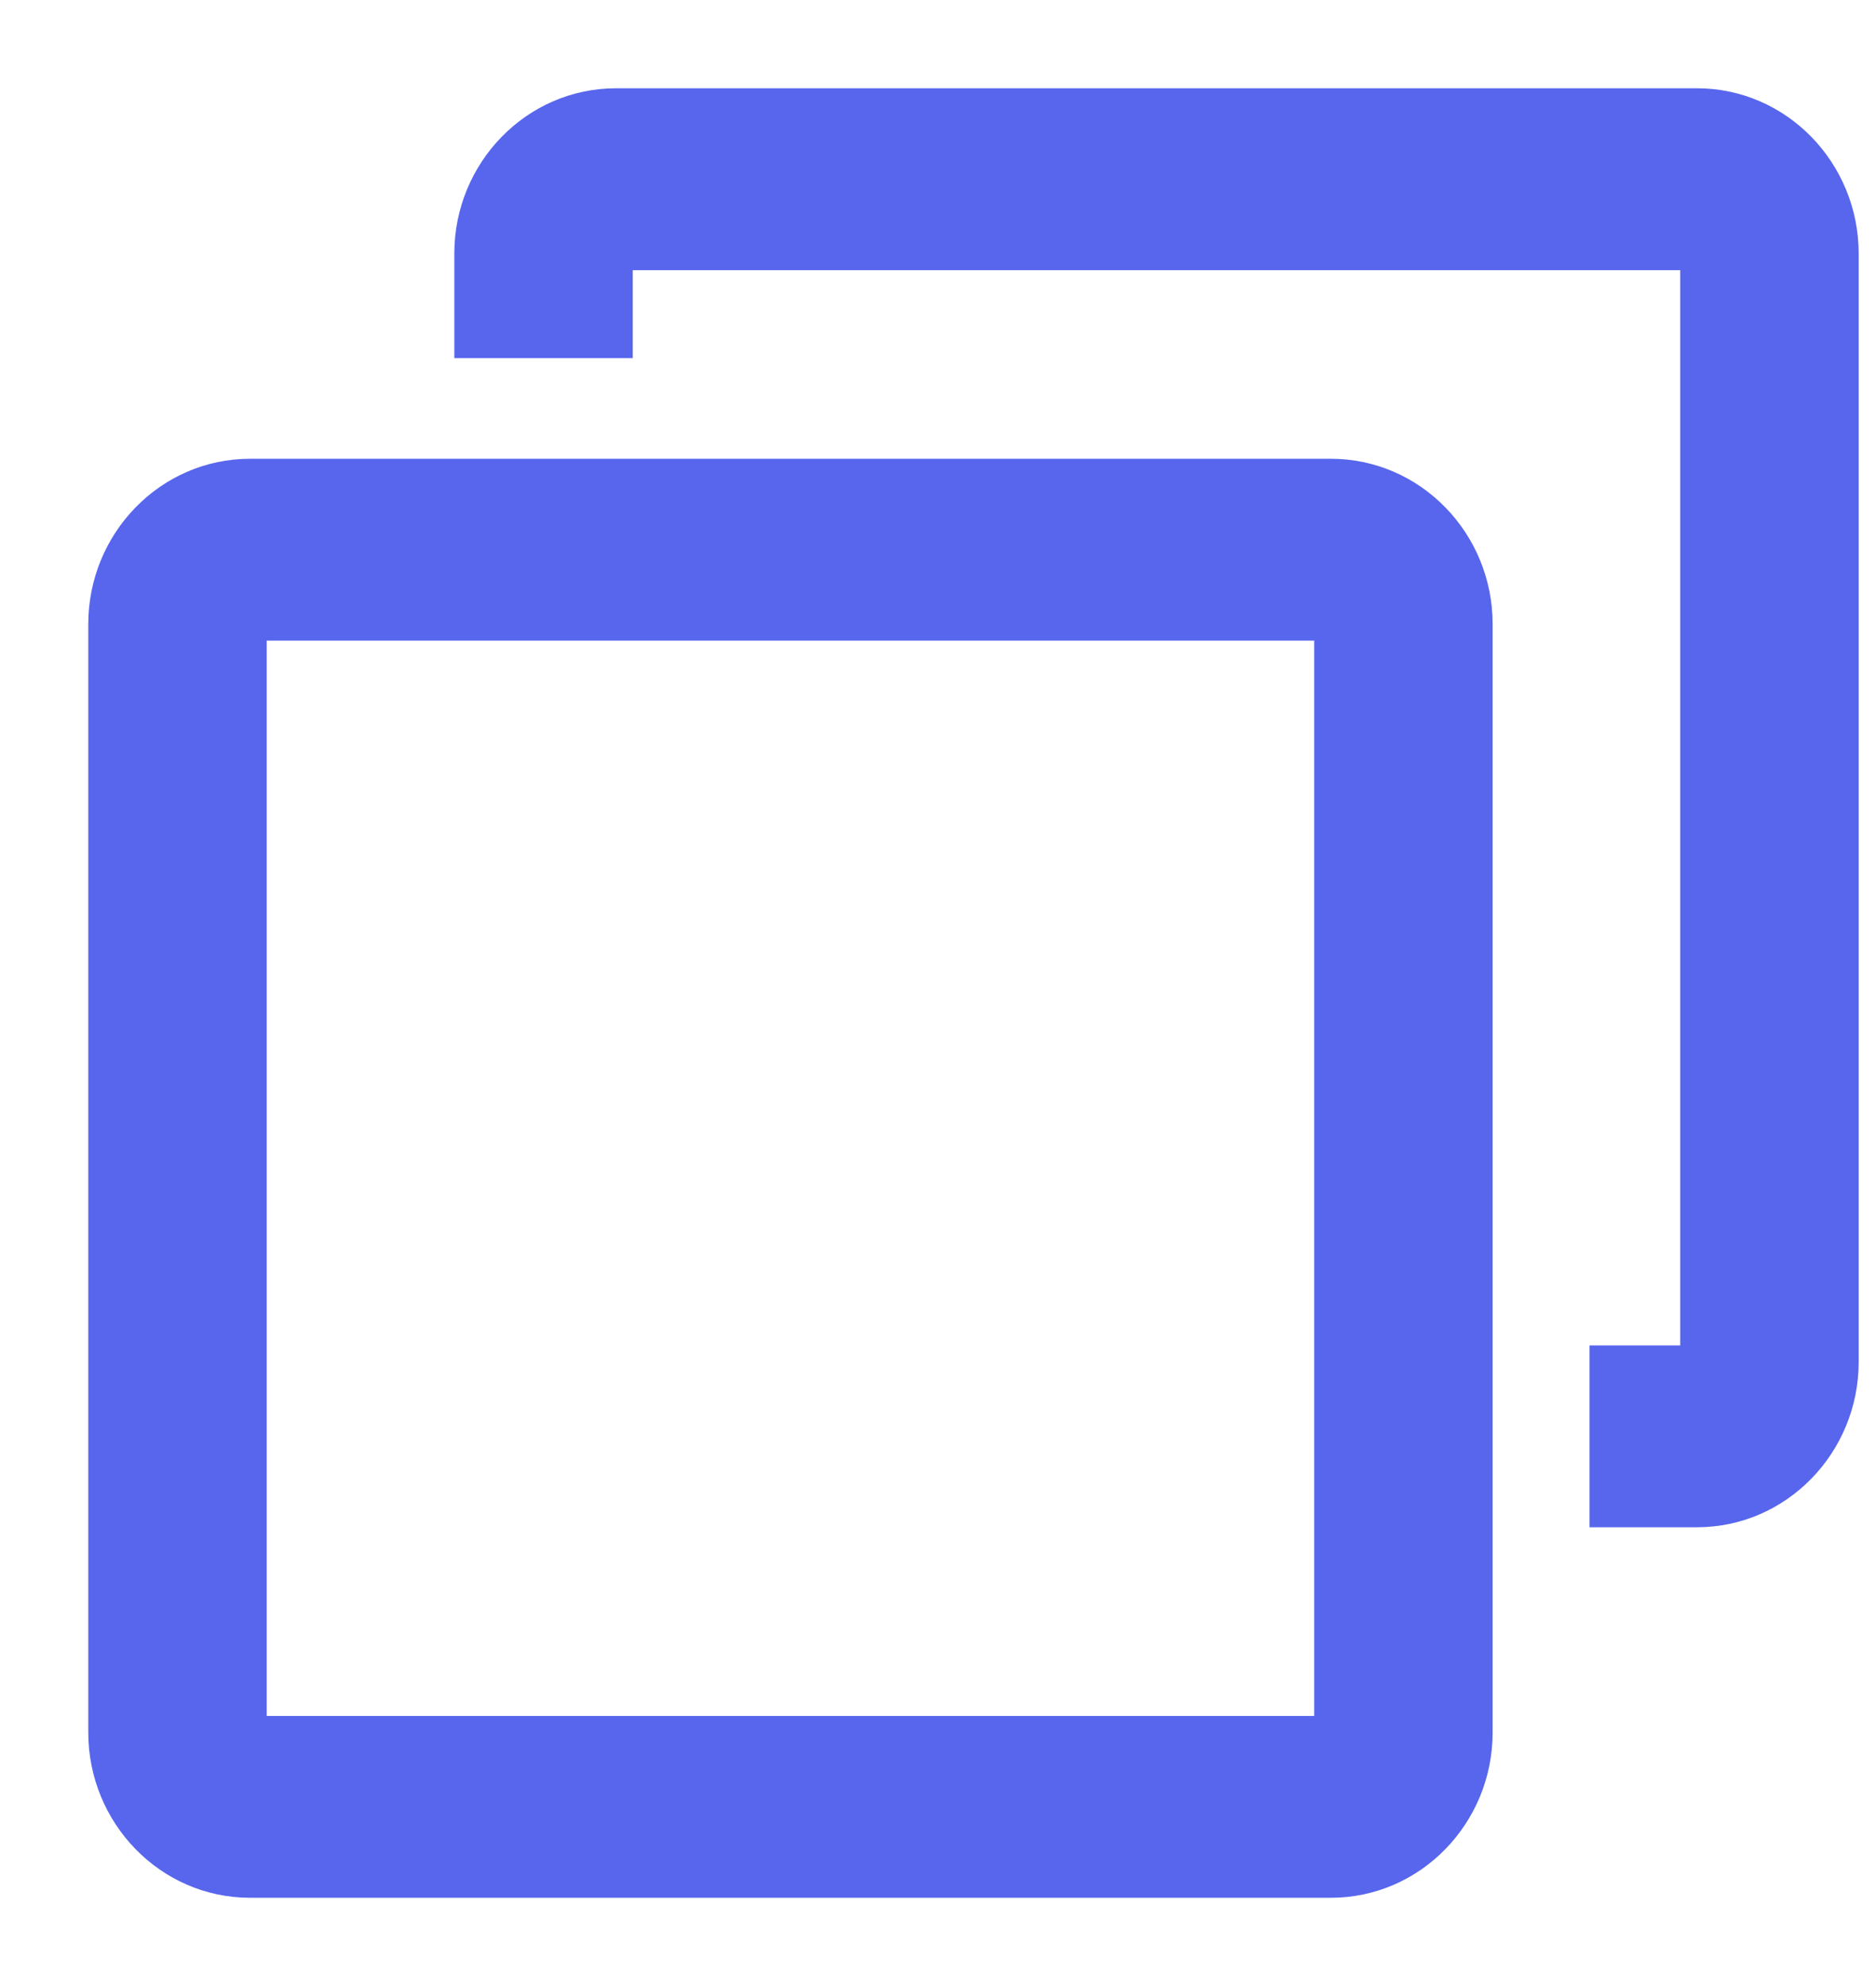
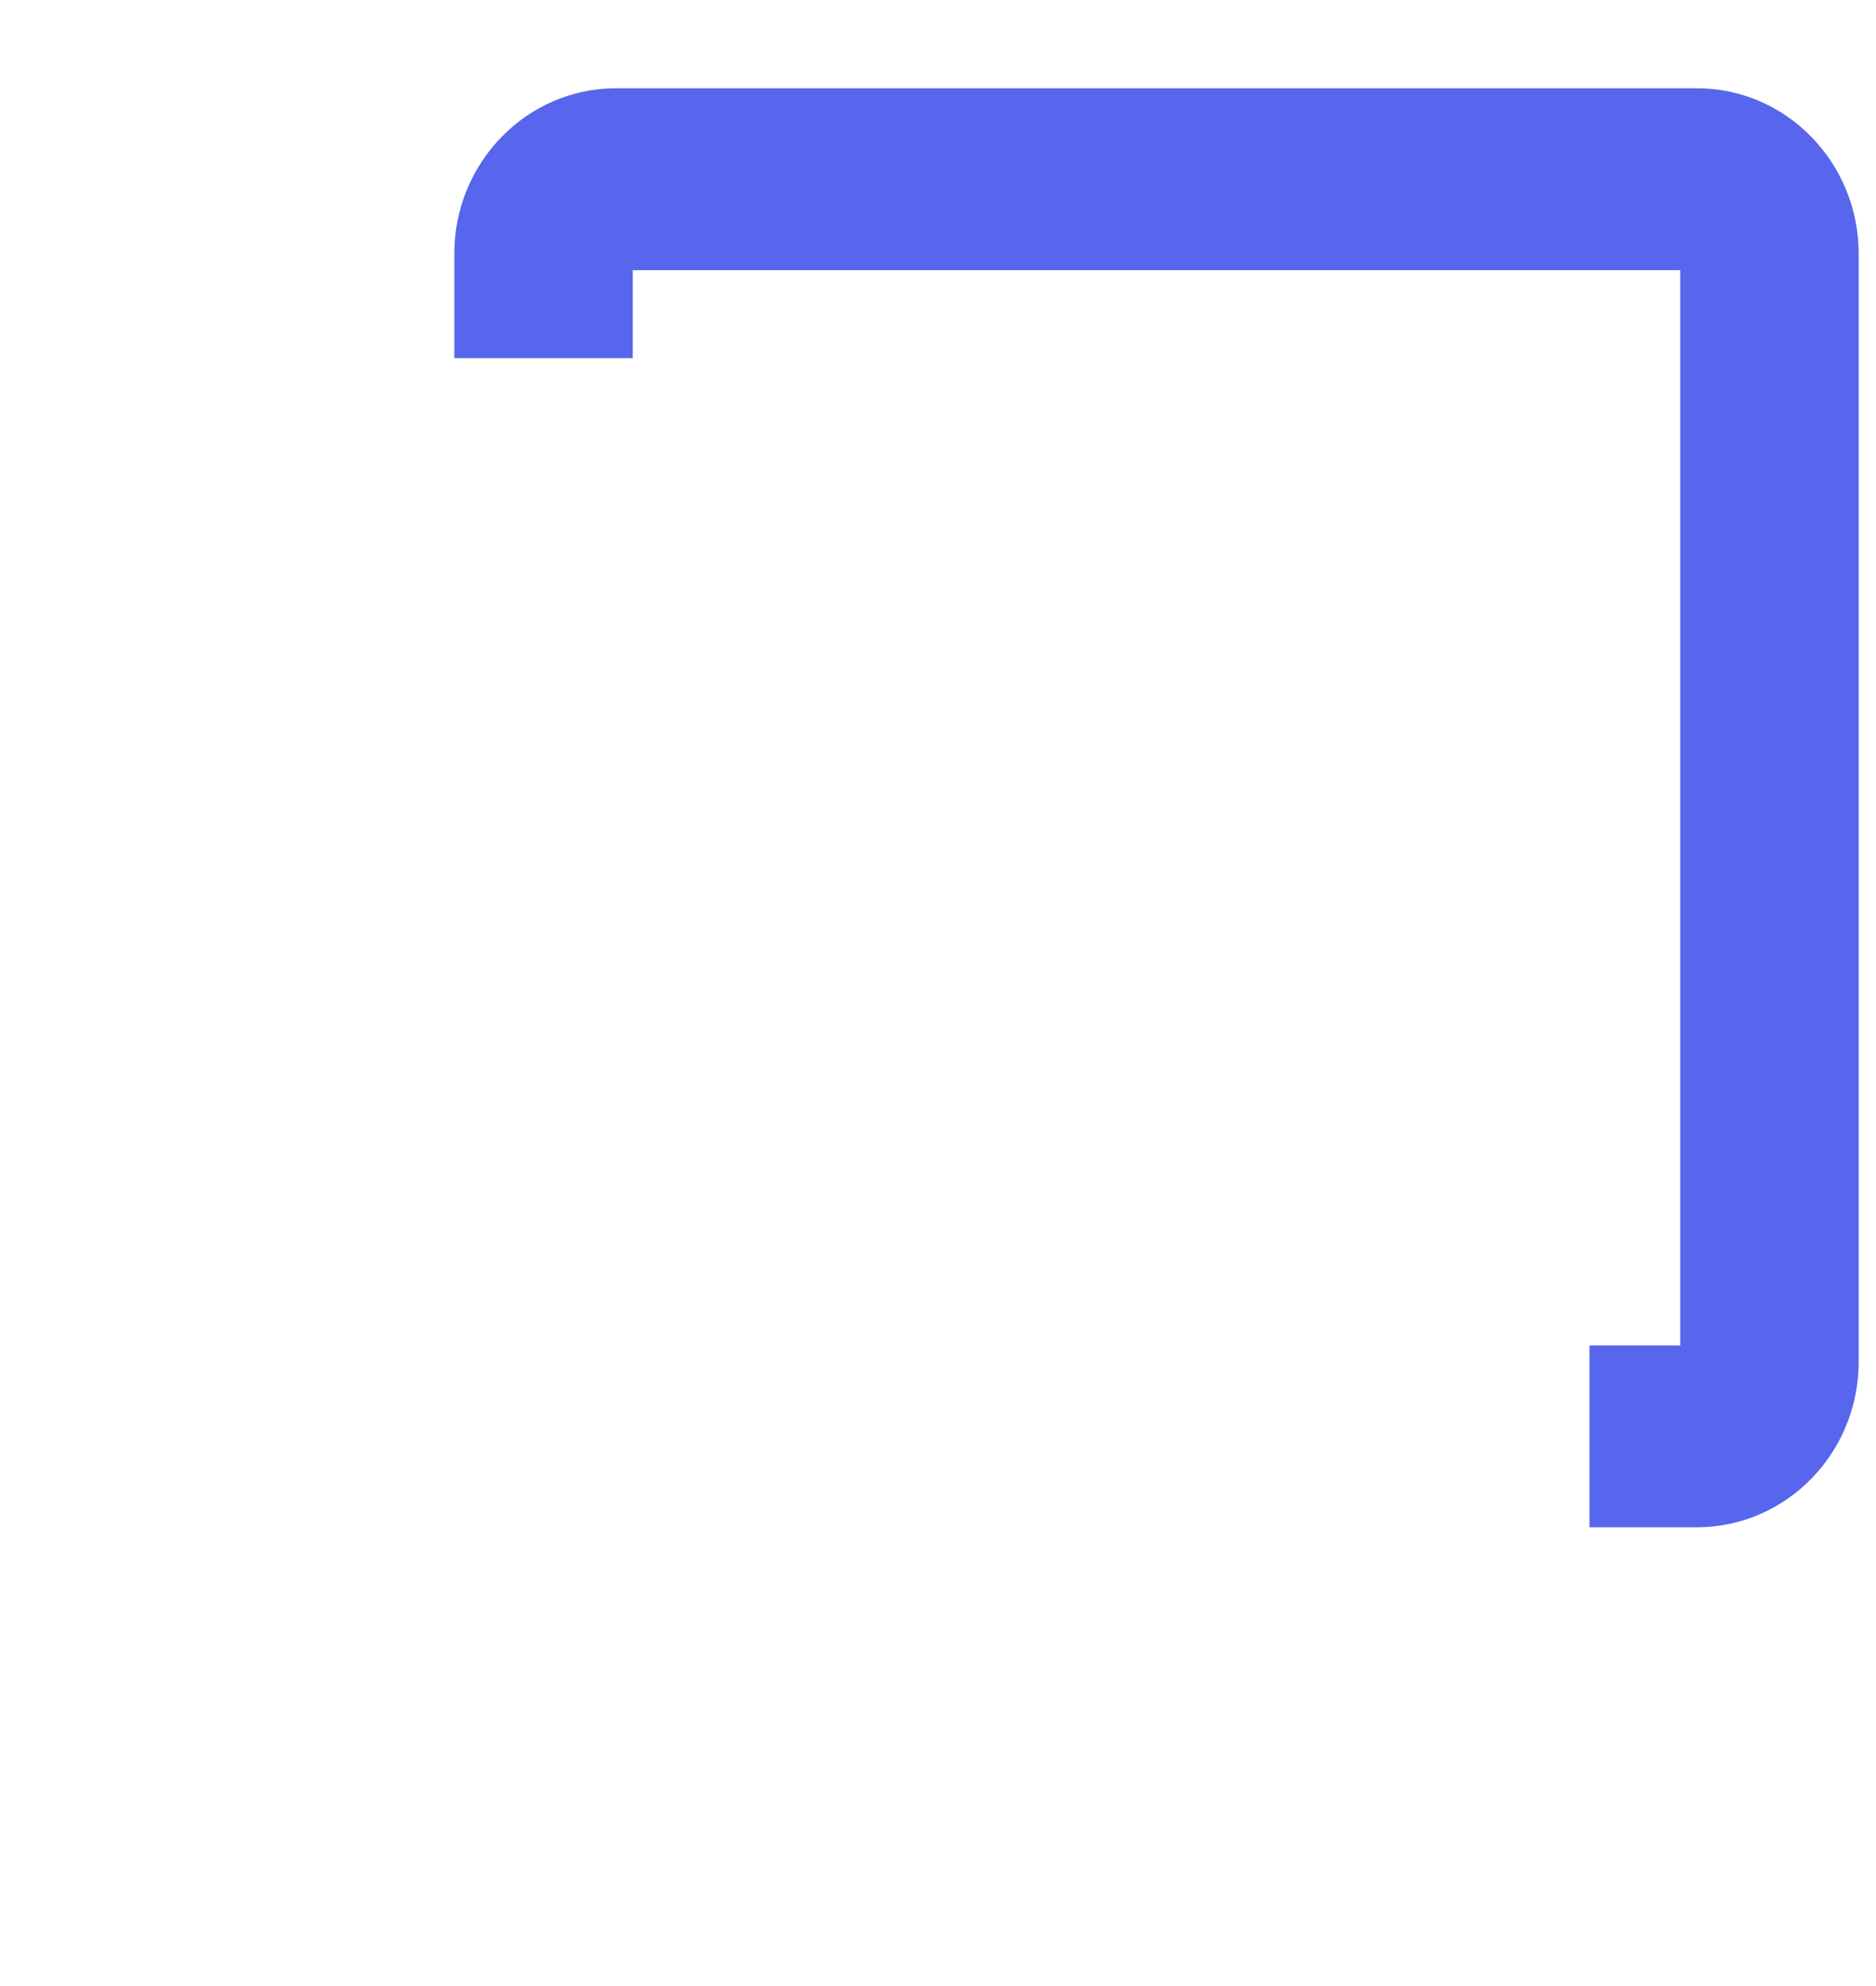
<svg xmlns="http://www.w3.org/2000/svg" width="17" height="18" viewBox="0 0 17 18" fill="none">
  <path d="M15.226 12.194V2.449H5.734V3.246H4.117V2.298C4.117 1.477 4.77 0.8 5.583 0.8H15.377C16.19 0.8 16.843 1.477 16.843 2.298V12.344C16.843 13.165 16.19 13.842 15.377 13.842H14.404V12.194H15.226Z" fill="#5766EC" />
-   <path fill-rule="evenodd" clip-rule="evenodd" d="M12.06 4.158H2.266C1.453 4.158 0.8 4.835 0.8 5.656V15.702C0.8 16.523 1.453 17.2 2.266 17.2H12.06C12.873 17.2 13.526 16.523 13.526 15.702V5.656C13.526 4.835 12.873 4.158 12.06 4.158ZM11.909 15.552V5.806H2.417V15.552H11.909Z" fill="#5766EC" />
</svg>